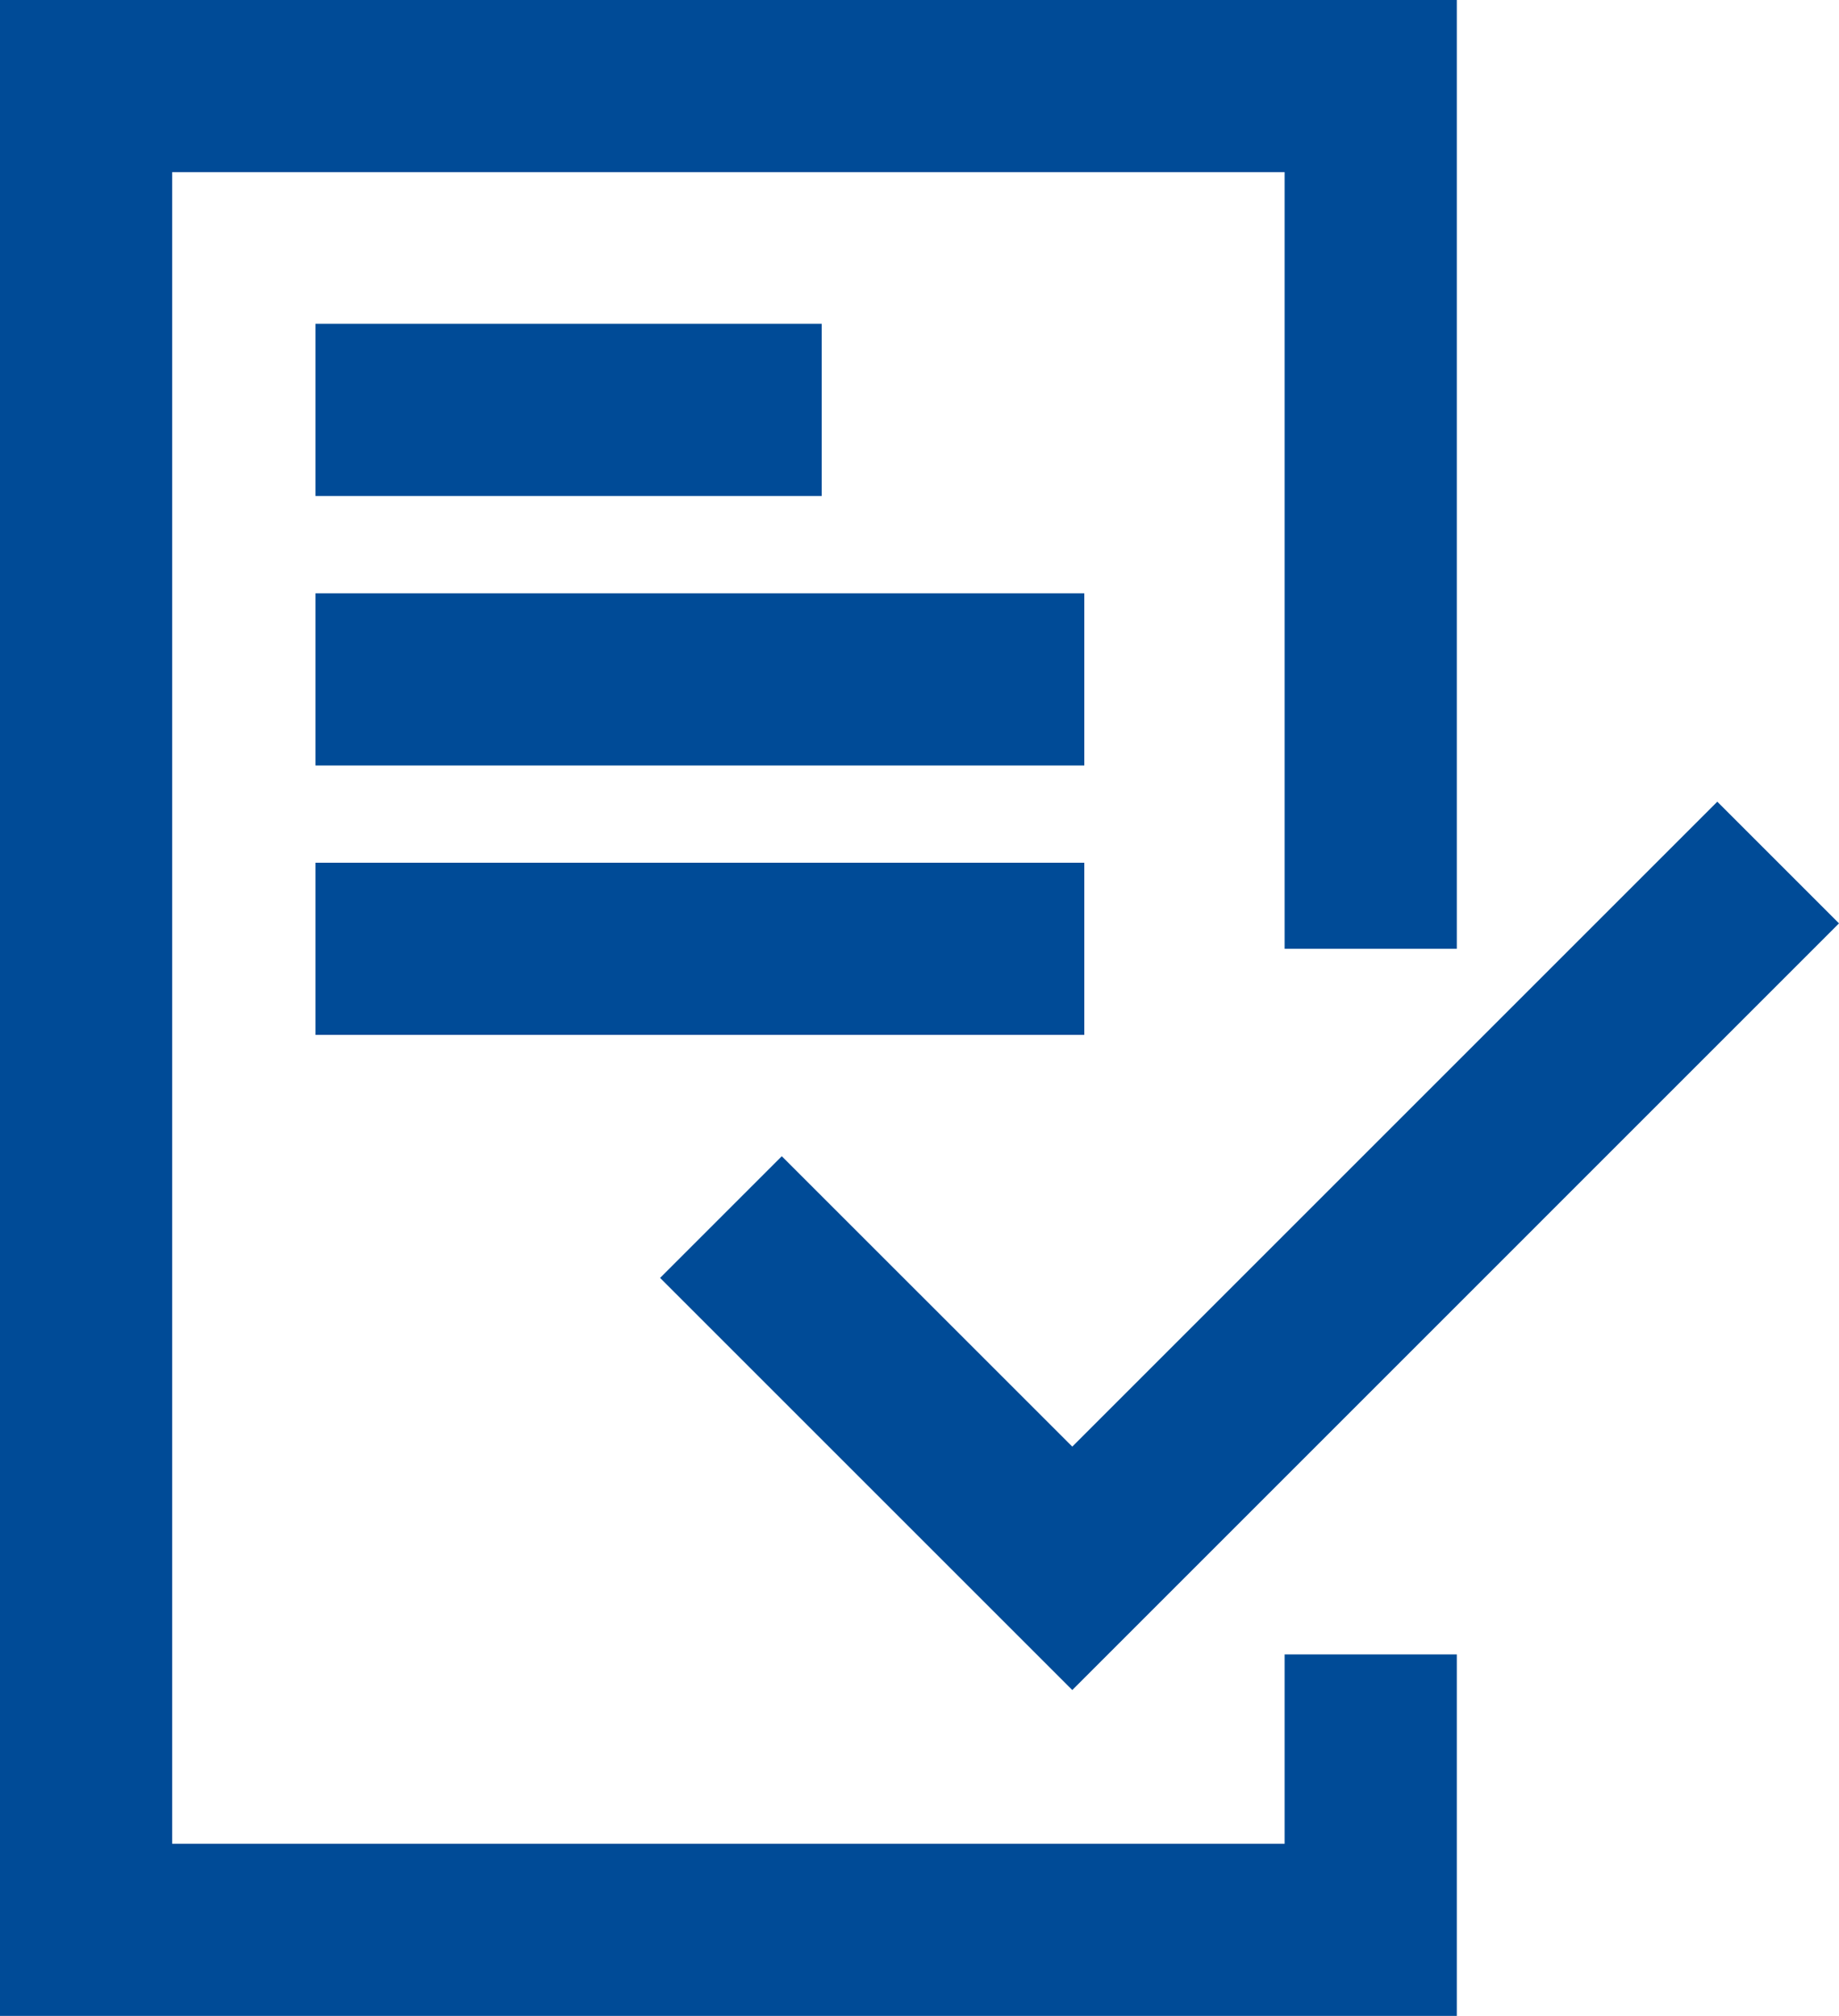
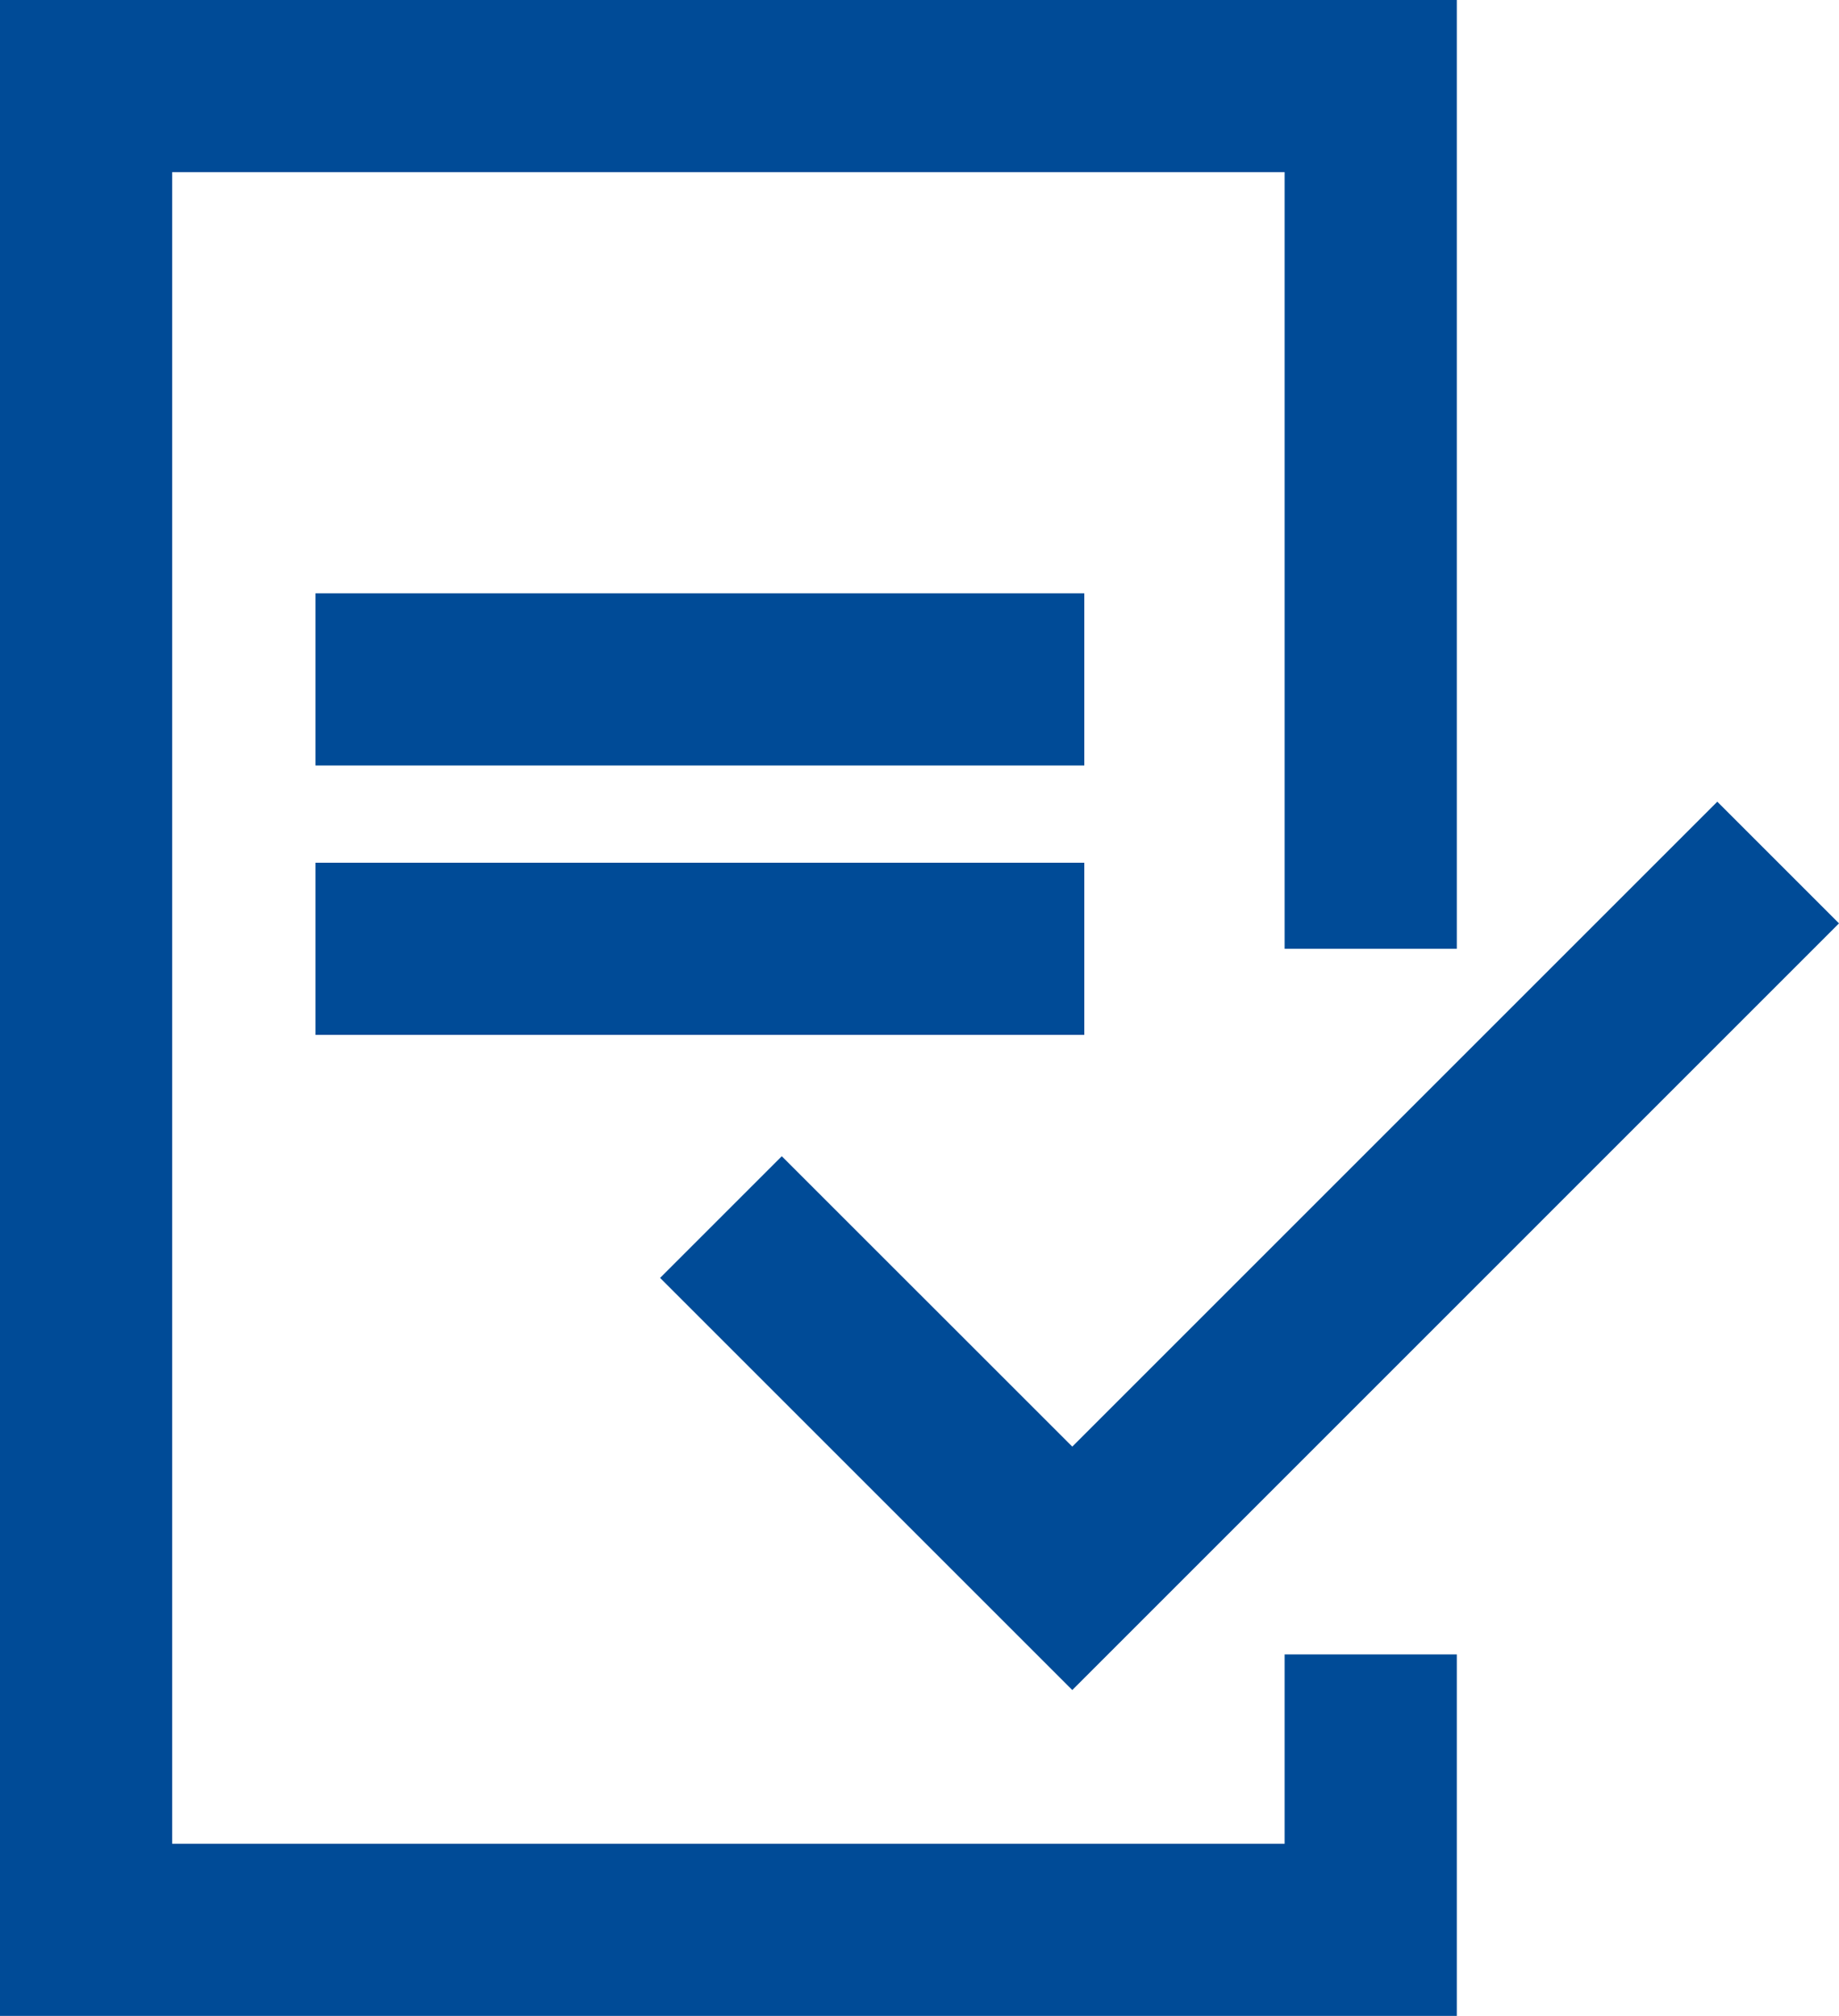
<svg xmlns="http://www.w3.org/2000/svg" id="Laag_1" data-name="Laag 1" viewBox="0 0 228.03 250">
  <g id="Path_1272" data-name="Path 1272">
    <polygon points="180.64 250 0 250 0 0 180.64 0 180.64 117.66 159.29 117.66 159.29 21.35 21.35 21.35 21.35 228.65 159.29 228.65 159.29 205.17 180.64 205.17 180.64 250" style="fill:#004b97" />
  </g>
  <g id="Path_1273" data-name="Path 1273">
    <polygon points="132.96 209.59 81.85 158.48 96.94 143.39 132.96 179.4 212.94 99.42 228.03 114.51 132.96 209.59" style="fill:#004b97" />
  </g>
  <g id="Line_5" data-name="Line 5">
-     <rect x="39.12" y="40.16" width="62.77" height="21.35" style="fill:#004b97" />
-   </g>
+     </g>
  <g id="Line_6" data-name="Line 6">
    <rect x="39.12" y="106.99" width="95.33" height="21.35" style="fill:#004b97" />
  </g>
  <g id="Line_7" data-name="Line 7">
    <rect x="39.12" y="73.58" width="95.33" height="21.35" style="fill:#004b97" />
  </g>
</svg>